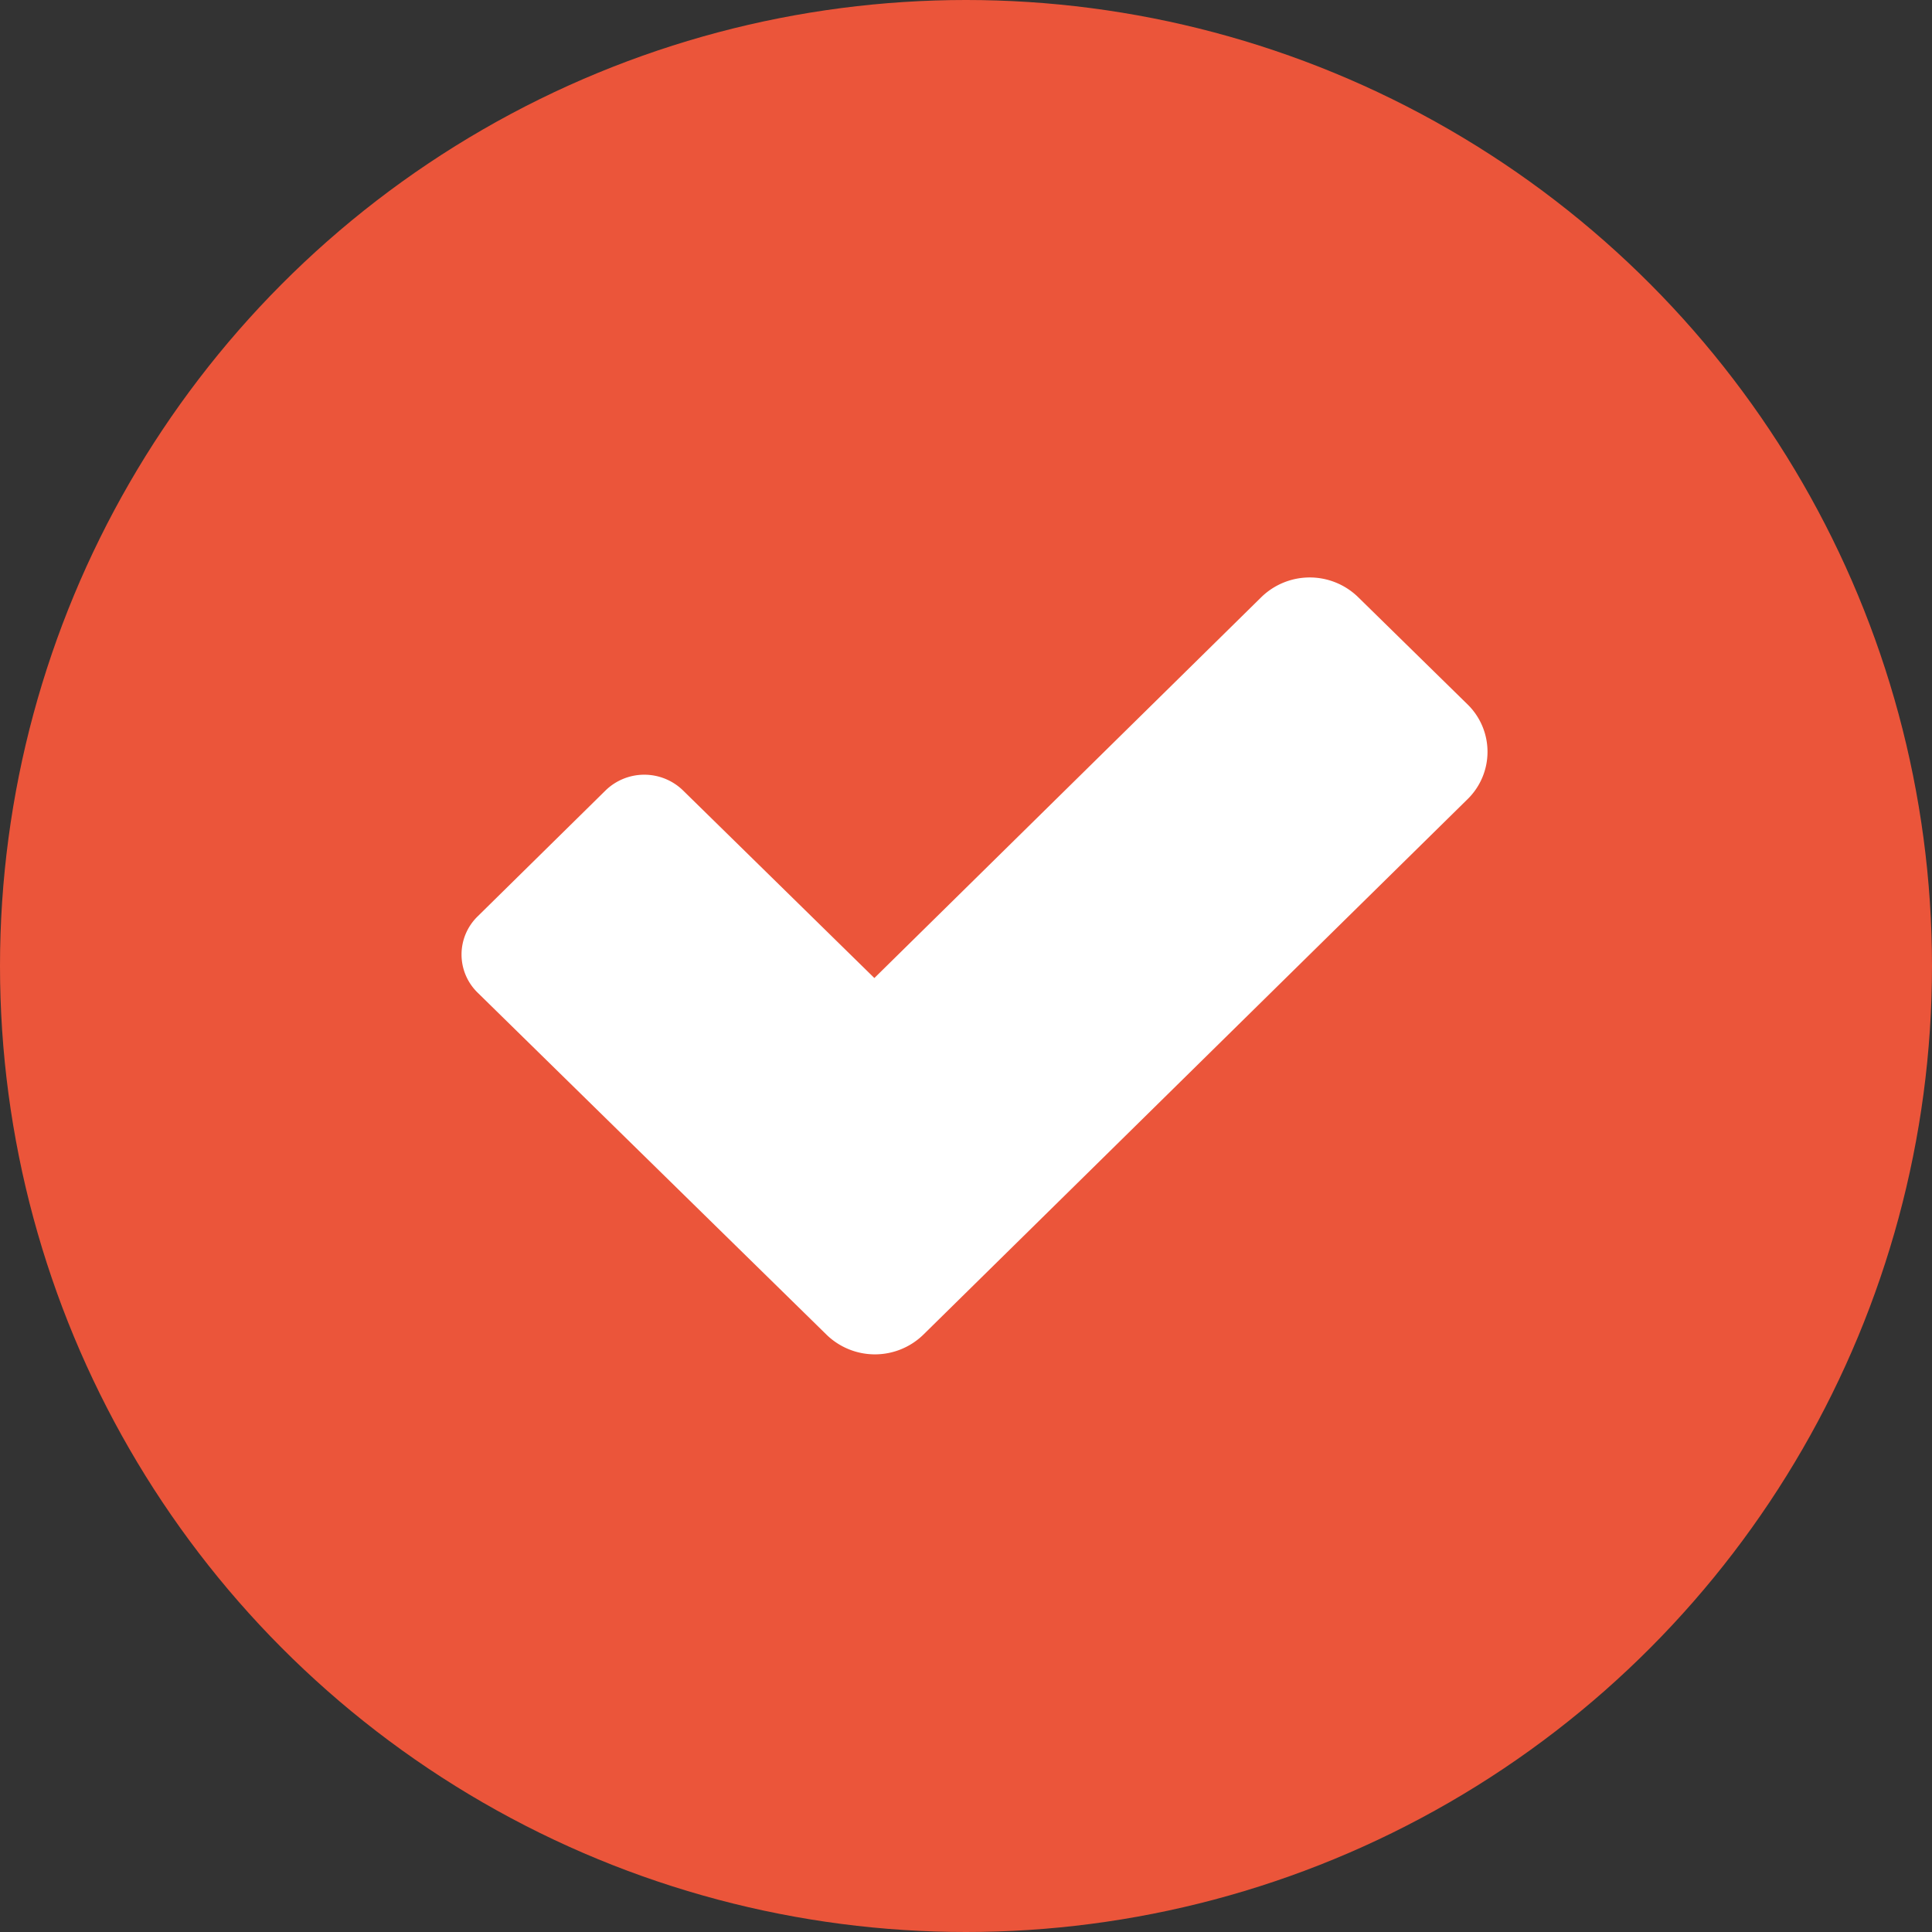
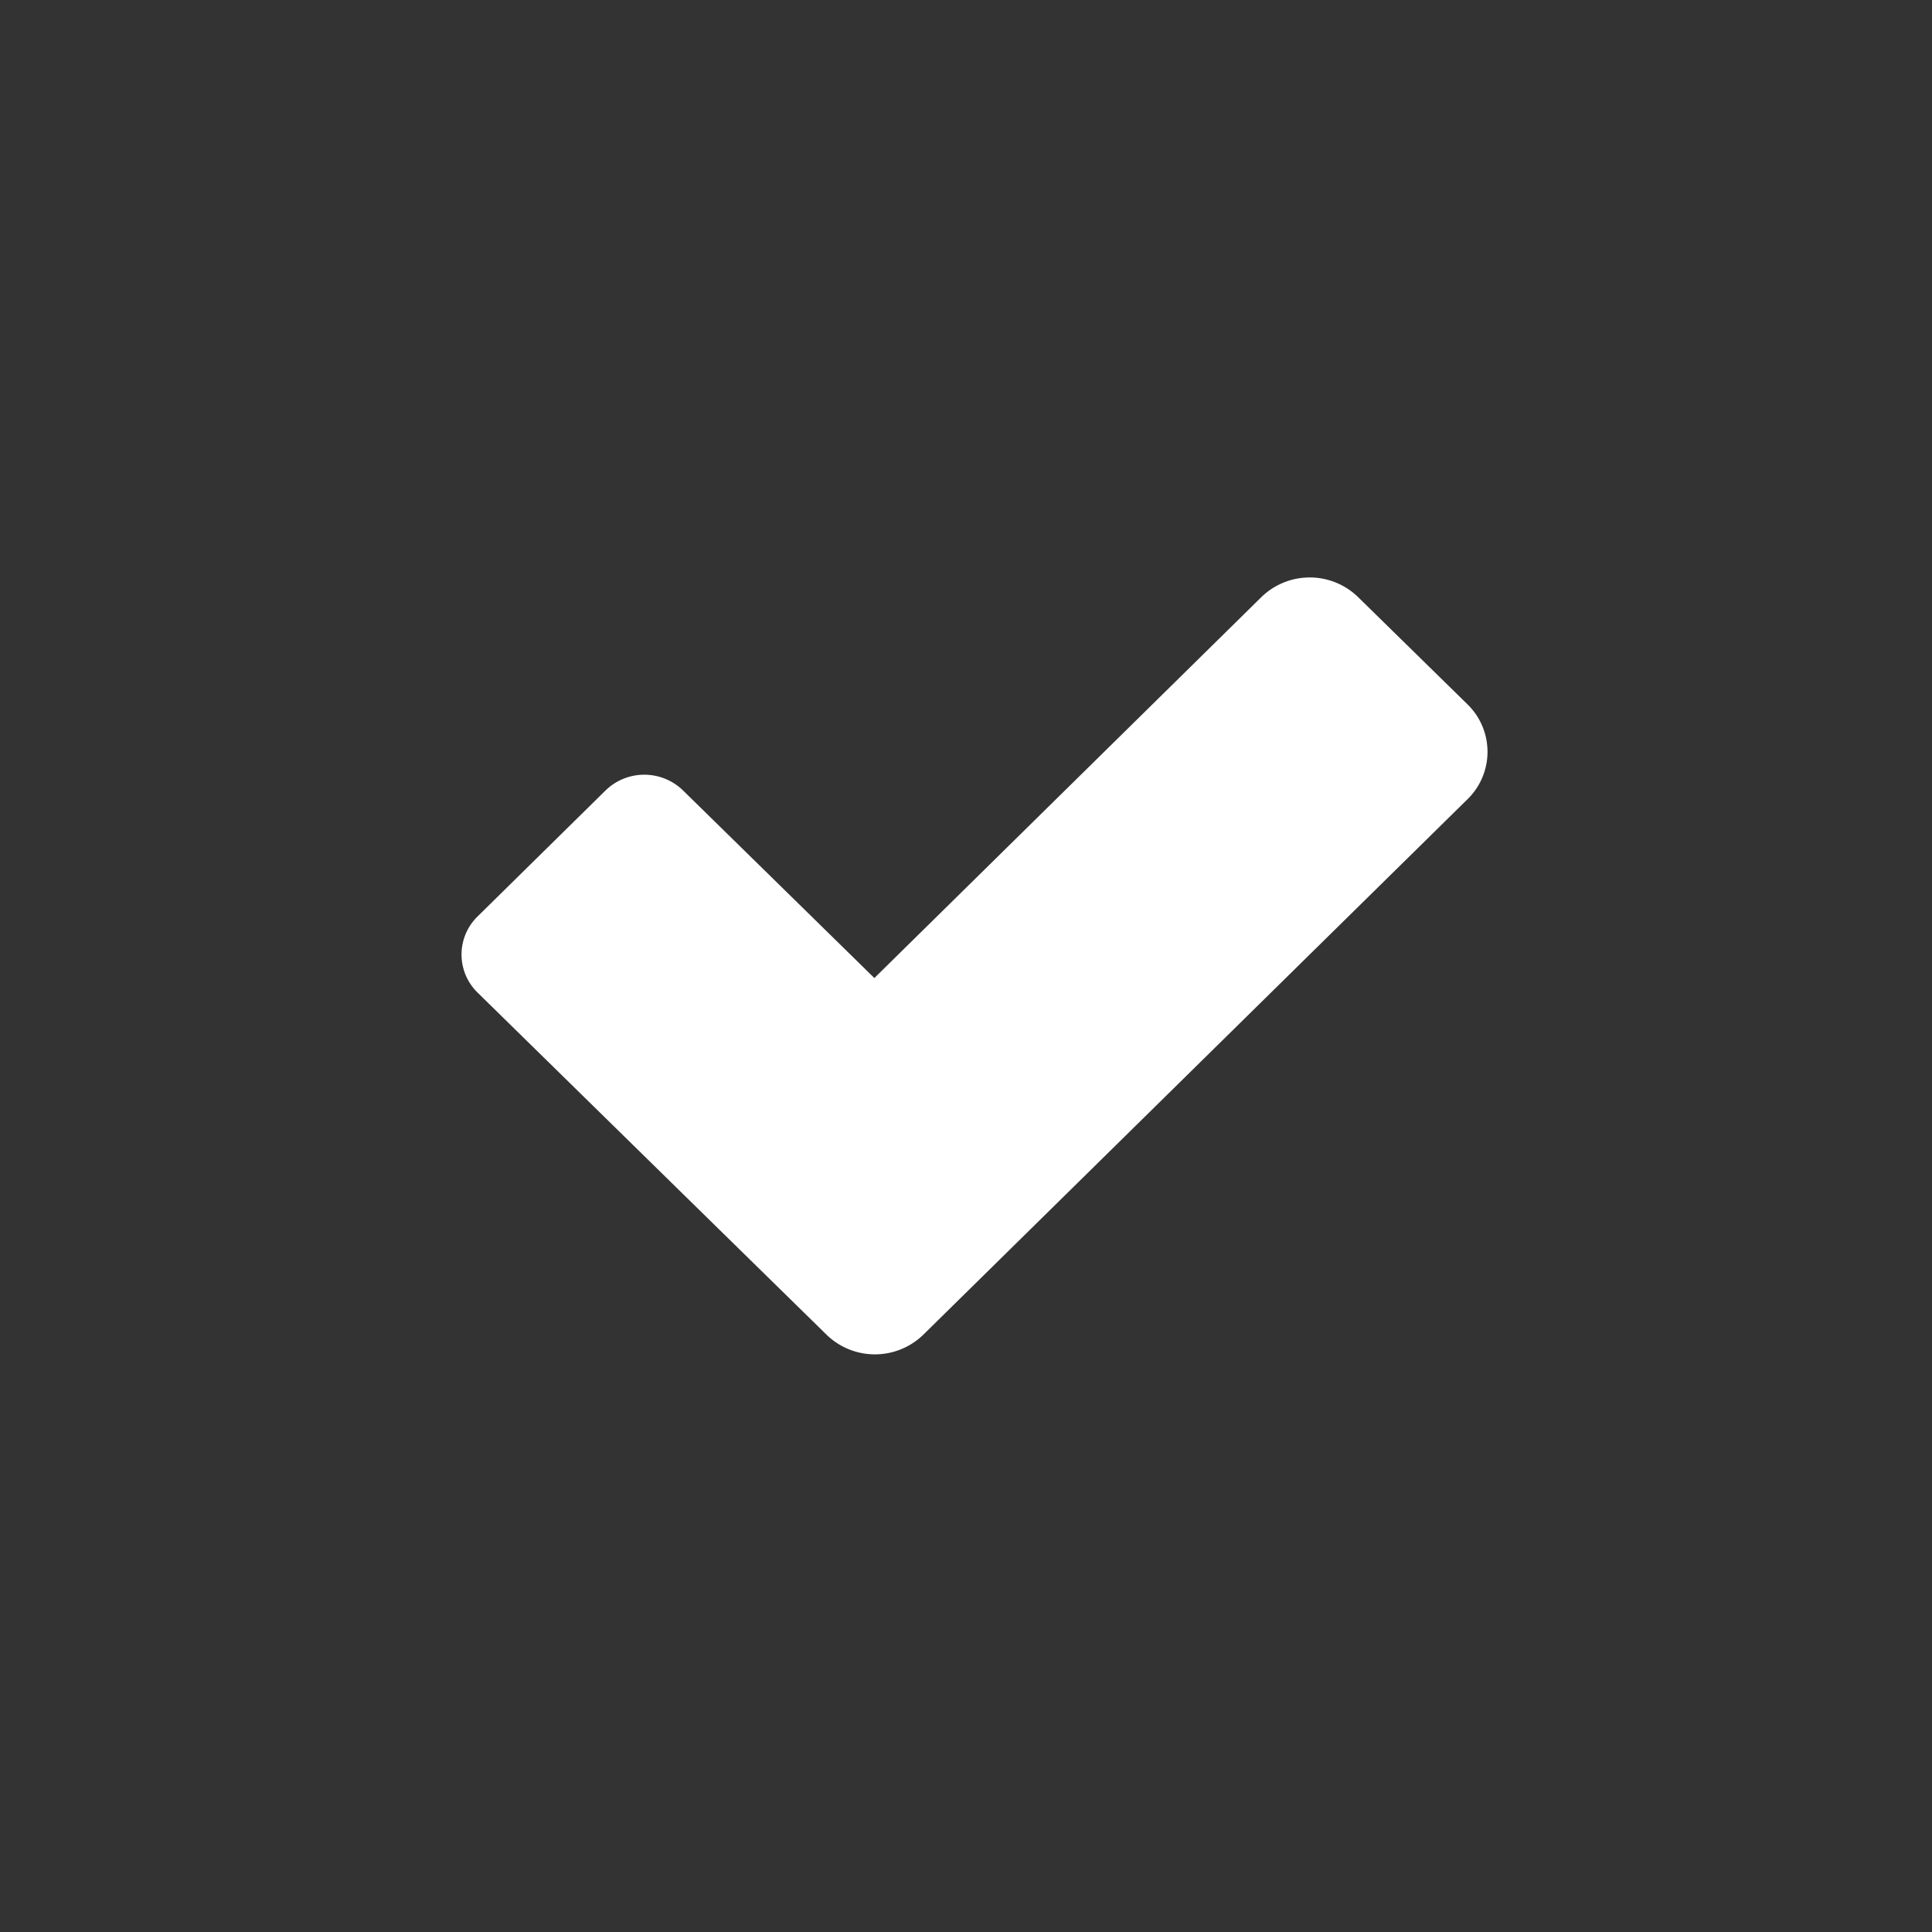
<svg xmlns="http://www.w3.org/2000/svg" width="35" height="35" viewBox="0 0 35 35">
  <rect x="0" y="0" width="35" height="35" fill="#333333" stroke="none" />
  <g id="组_492" data-name="组 492" transform="translate(-4001.134 -1396.734)">
-     <ellipse id="椭圆_135" data-name="椭圆 135" cx="17.5" cy="17.5" rx="17.5" ry="17.5" transform="translate(4001.134 1396.734)" fill="#eb553a" />
    <path id="路径_48275" data-name="路径 48275" d="M4142.756,1551.055l-1.976-1.937a1.256,1.256,0,0,0-1.754,0l-7.01,6.9-3.468-3.4a1.006,1.006,0,0,0-1.4,0l-2.32,2.284a.964.964,0,0,0,0,1.38l4.345,4.26h0l.45.441,1.262,1.237h0l.264.259a1.257,1.257,0,0,0,1.754,0l9.858-9.7A1.2,1.2,0,0,0,4142.756,1551.055Z" transform="translate(-115.042 -141.566)" fill="#fff" />
  </g>
</svg>